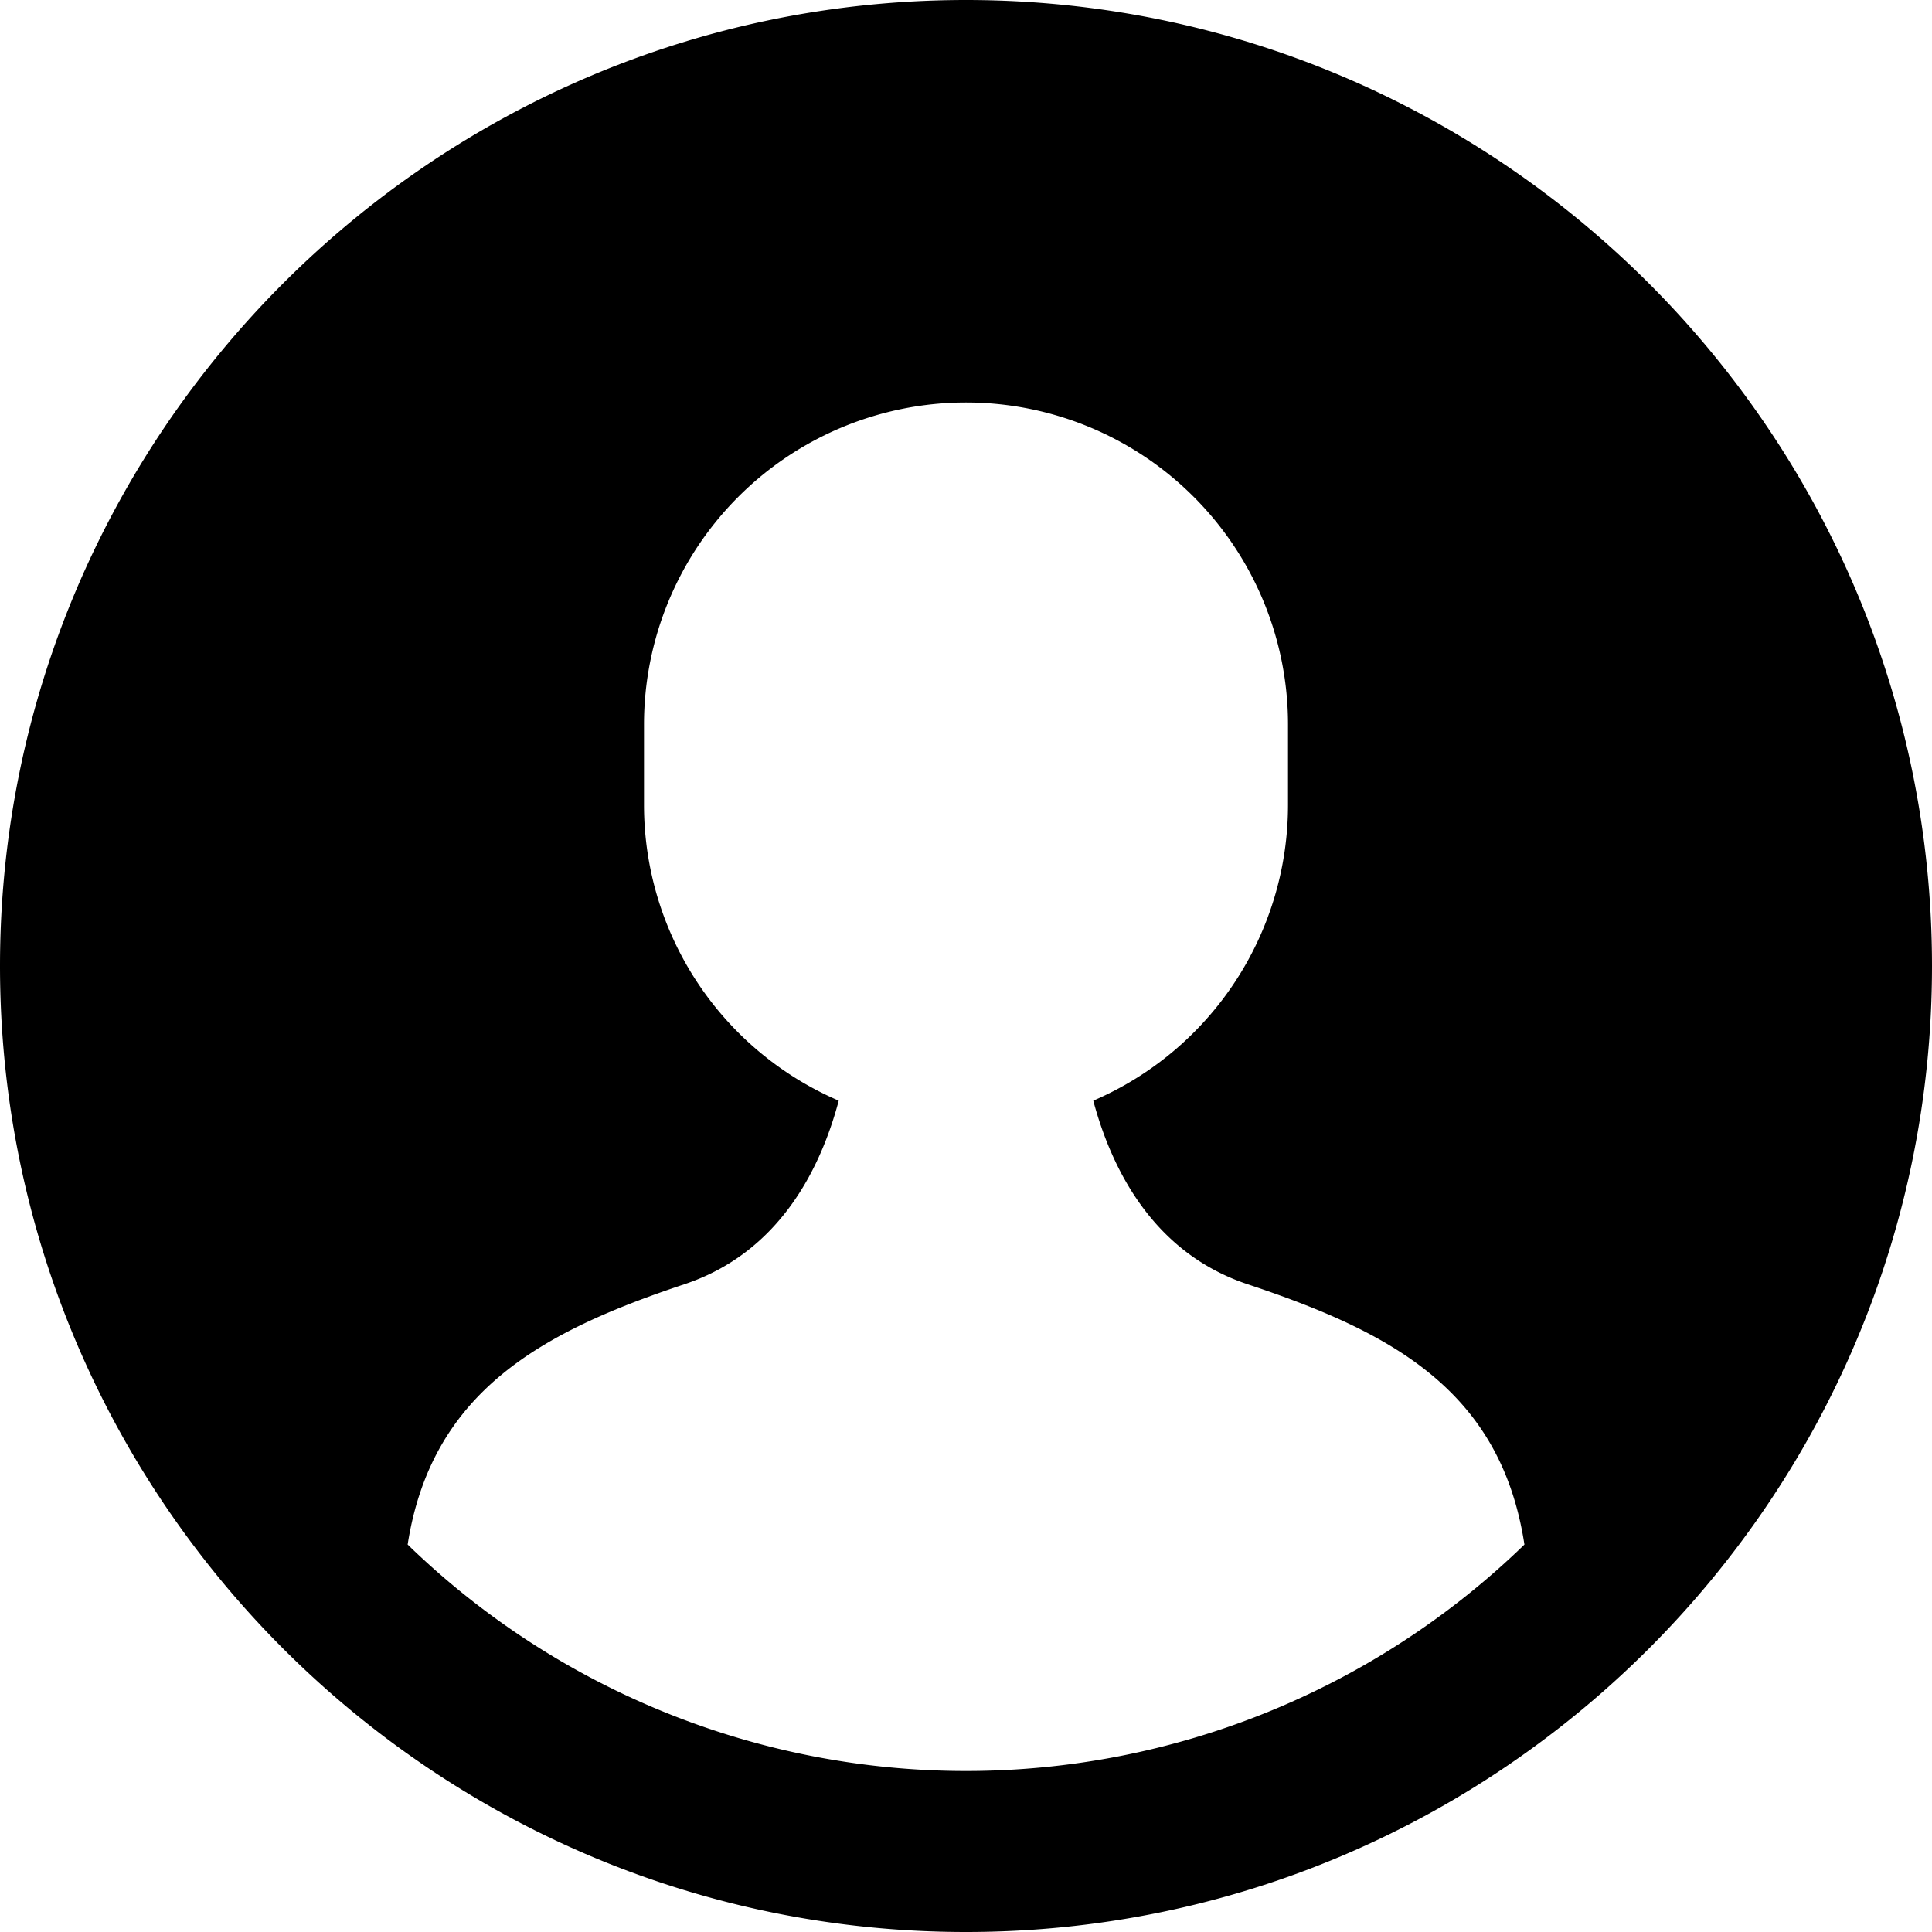
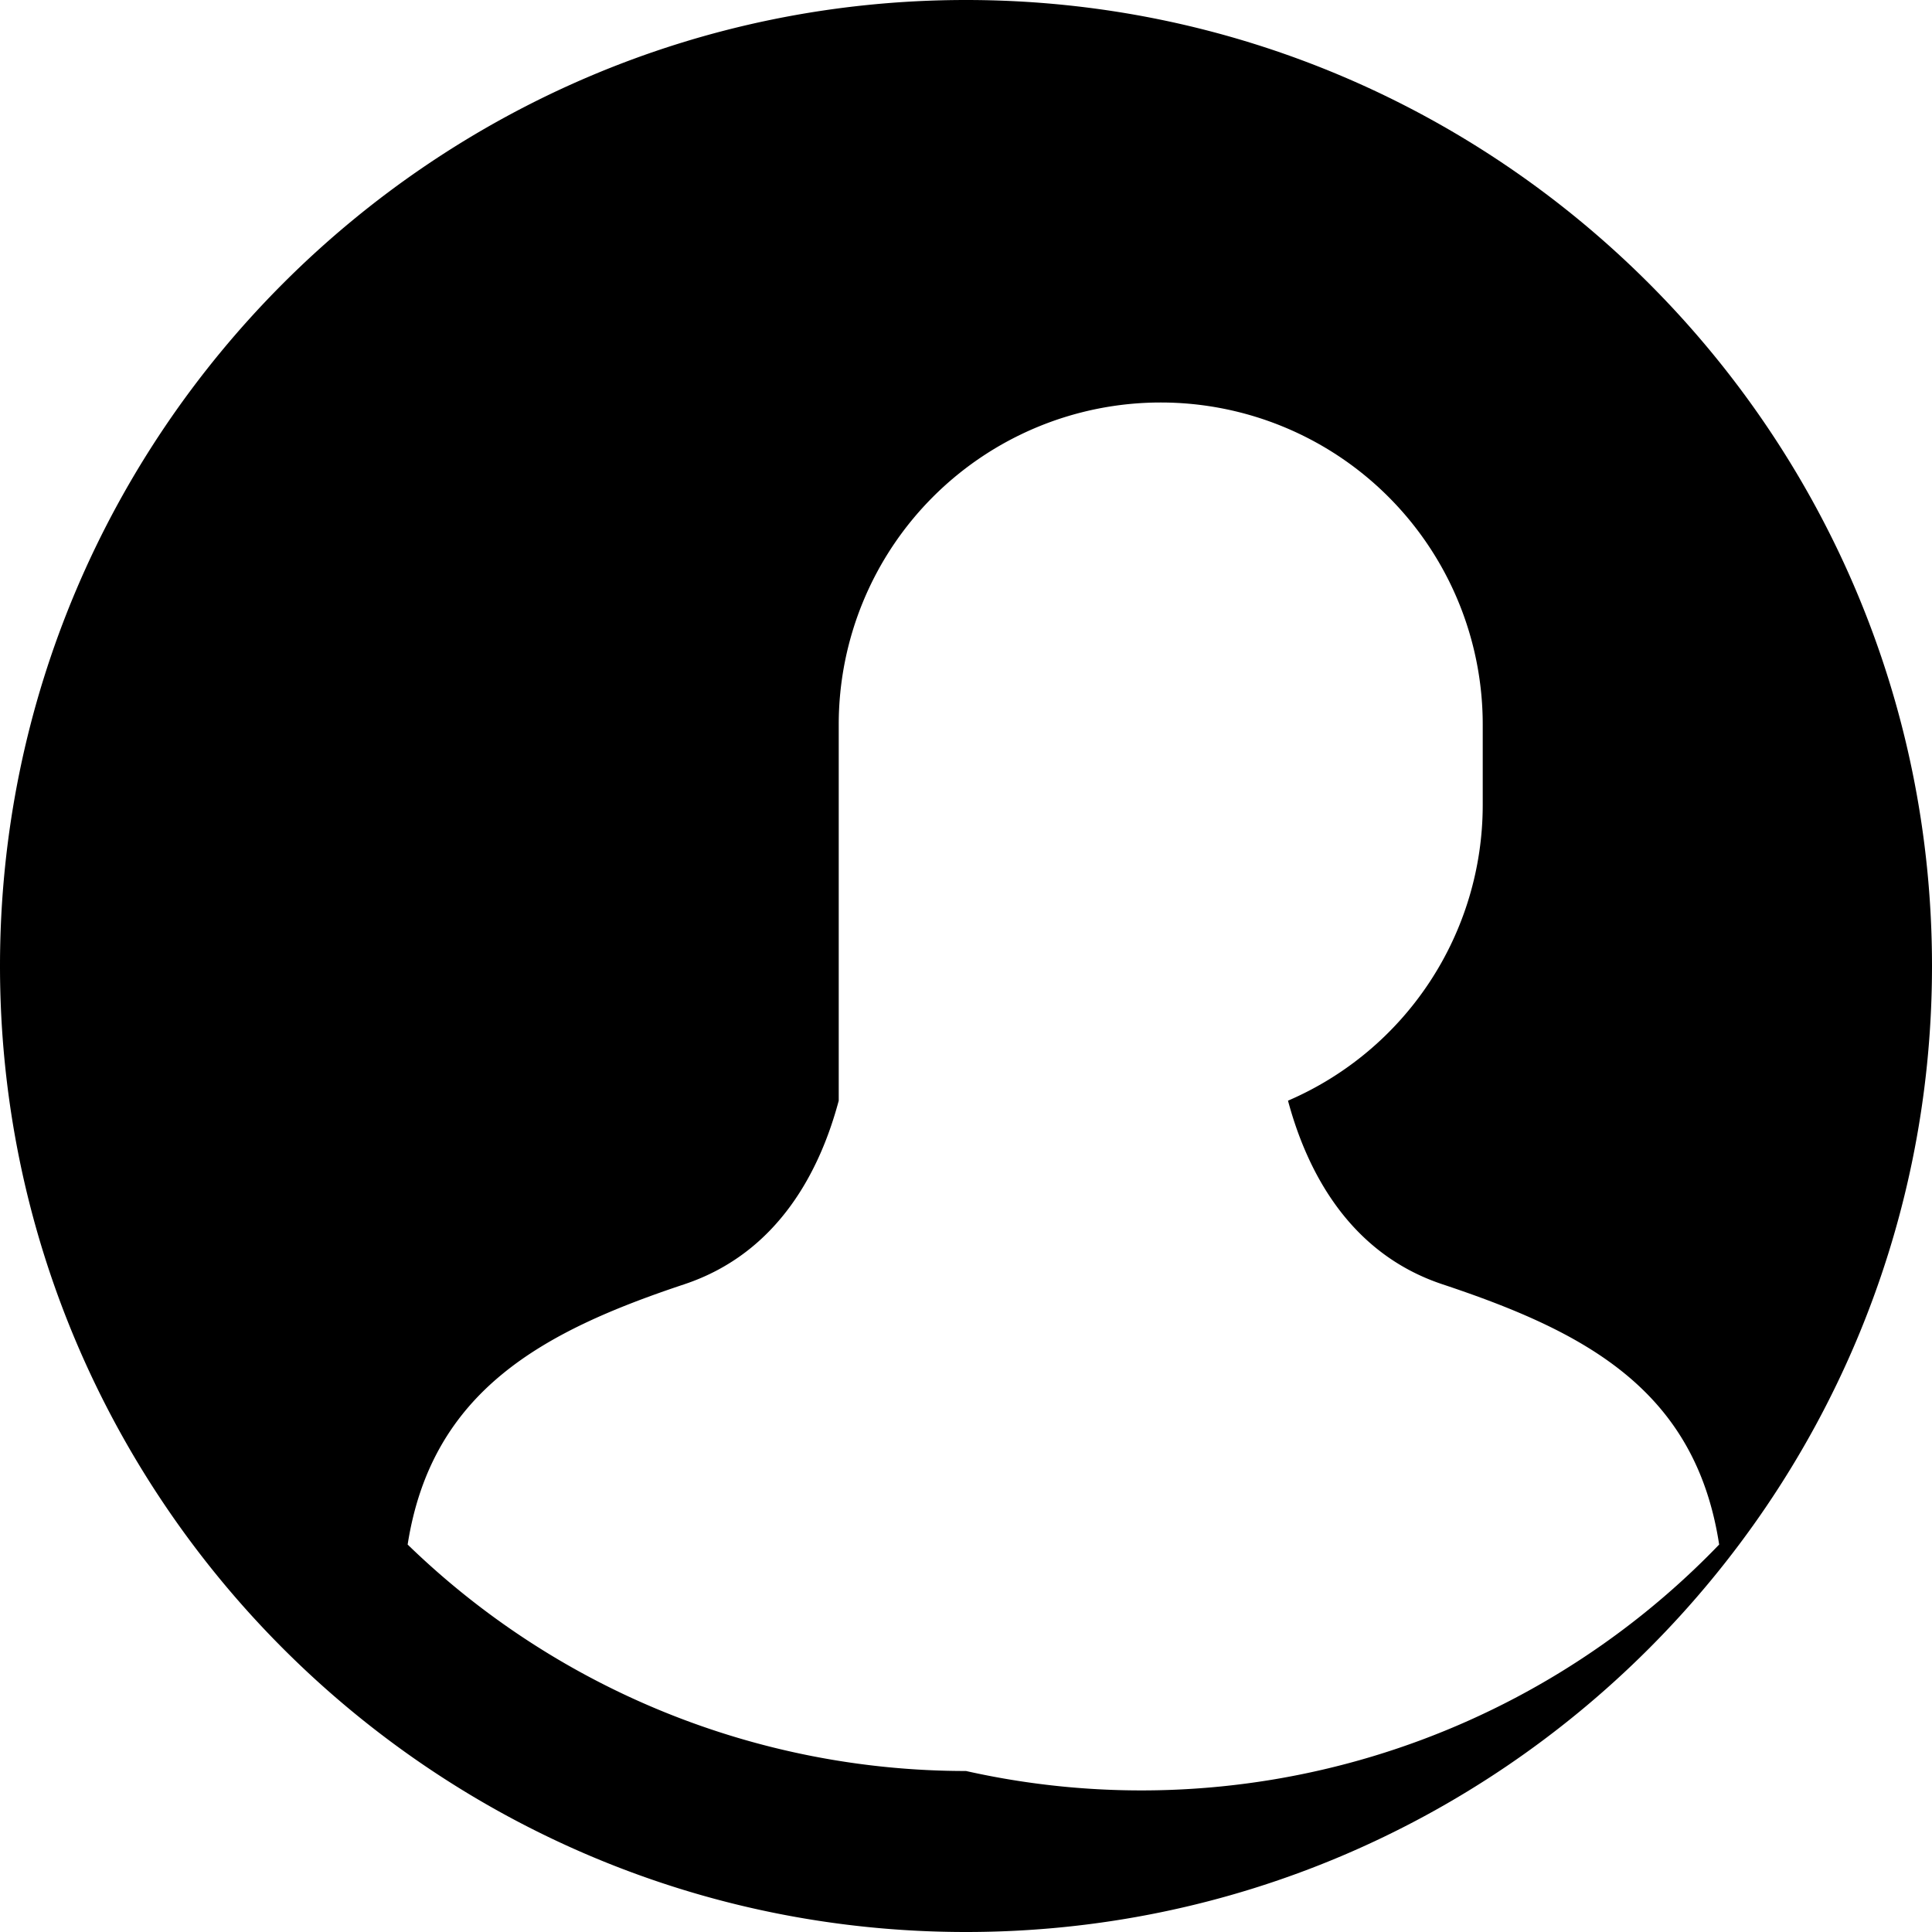
<svg xmlns="http://www.w3.org/2000/svg" id="nc_icon" xml:space="preserve" viewBox="0 0 24 24">
-   <path fill="currentColor" d="M12 0C5.383 0 0 5.383 0 12s5.383 12 12 12 12-5.383 12-12S18.617 0 12 0zm0 22a9.957 9.957 0 0 1-6.936-2.813c.298-1.909 1.676-2.647 3.436-3.233 1.183-.394 1.694-1.437 1.919-2.281A4 4 0 0 1 8 10V9a4 4 0 0 1 8 0v1a4 4 0 0 1-2.419 3.673c.227.846.741 1.889 1.919 2.281 1.762.587 3.141 1.302 3.437 3.233A9.96 9.96 0 0 1 12 22z" class="nc-icon-wrapper" />
+   <path fill="currentColor" d="M12 0C5.383 0 0 5.383 0 12s5.383 12 12 12 12-5.383 12-12S18.617 0 12 0zm0 22a9.957 9.957 0 0 1-6.936-2.813c.298-1.909 1.676-2.647 3.436-3.233 1.183-.394 1.694-1.437 1.919-2.281V9a4 4 0 0 1 8 0v1a4 4 0 0 1-2.419 3.673c.227.846.741 1.889 1.919 2.281 1.762.587 3.141 1.302 3.437 3.233A9.96 9.96 0 0 1 12 22z" class="nc-icon-wrapper" />
</svg>